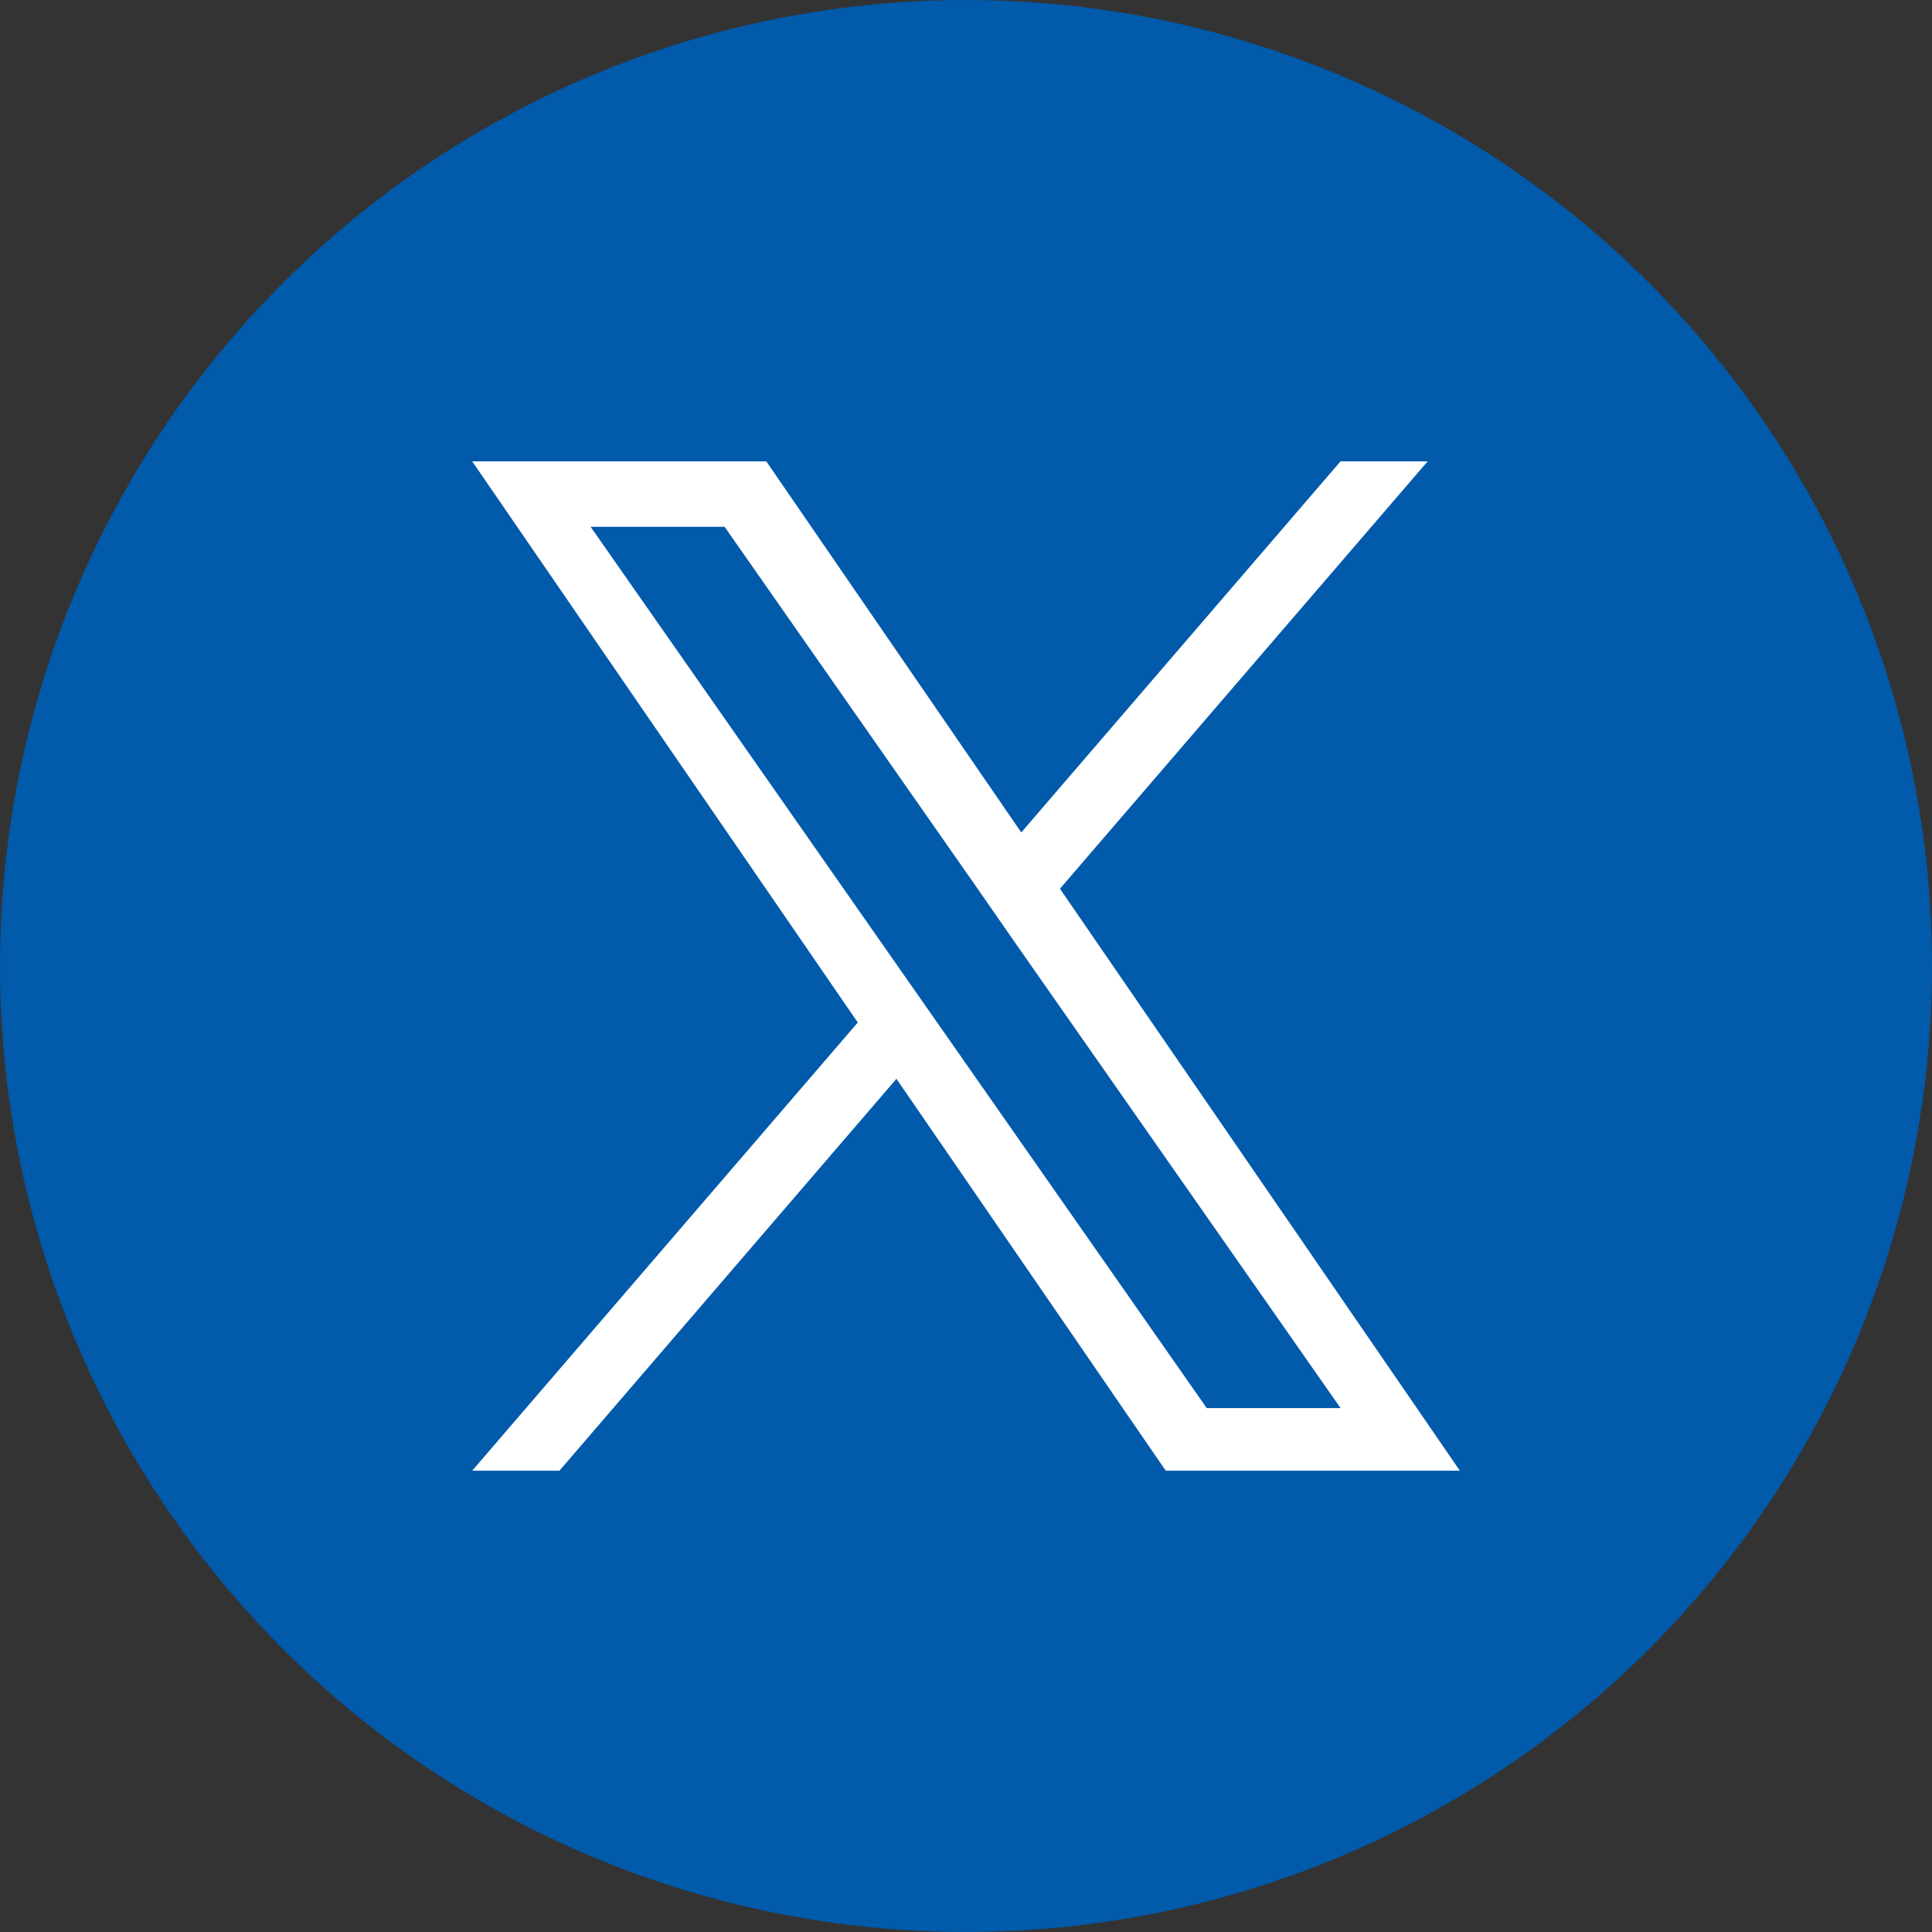
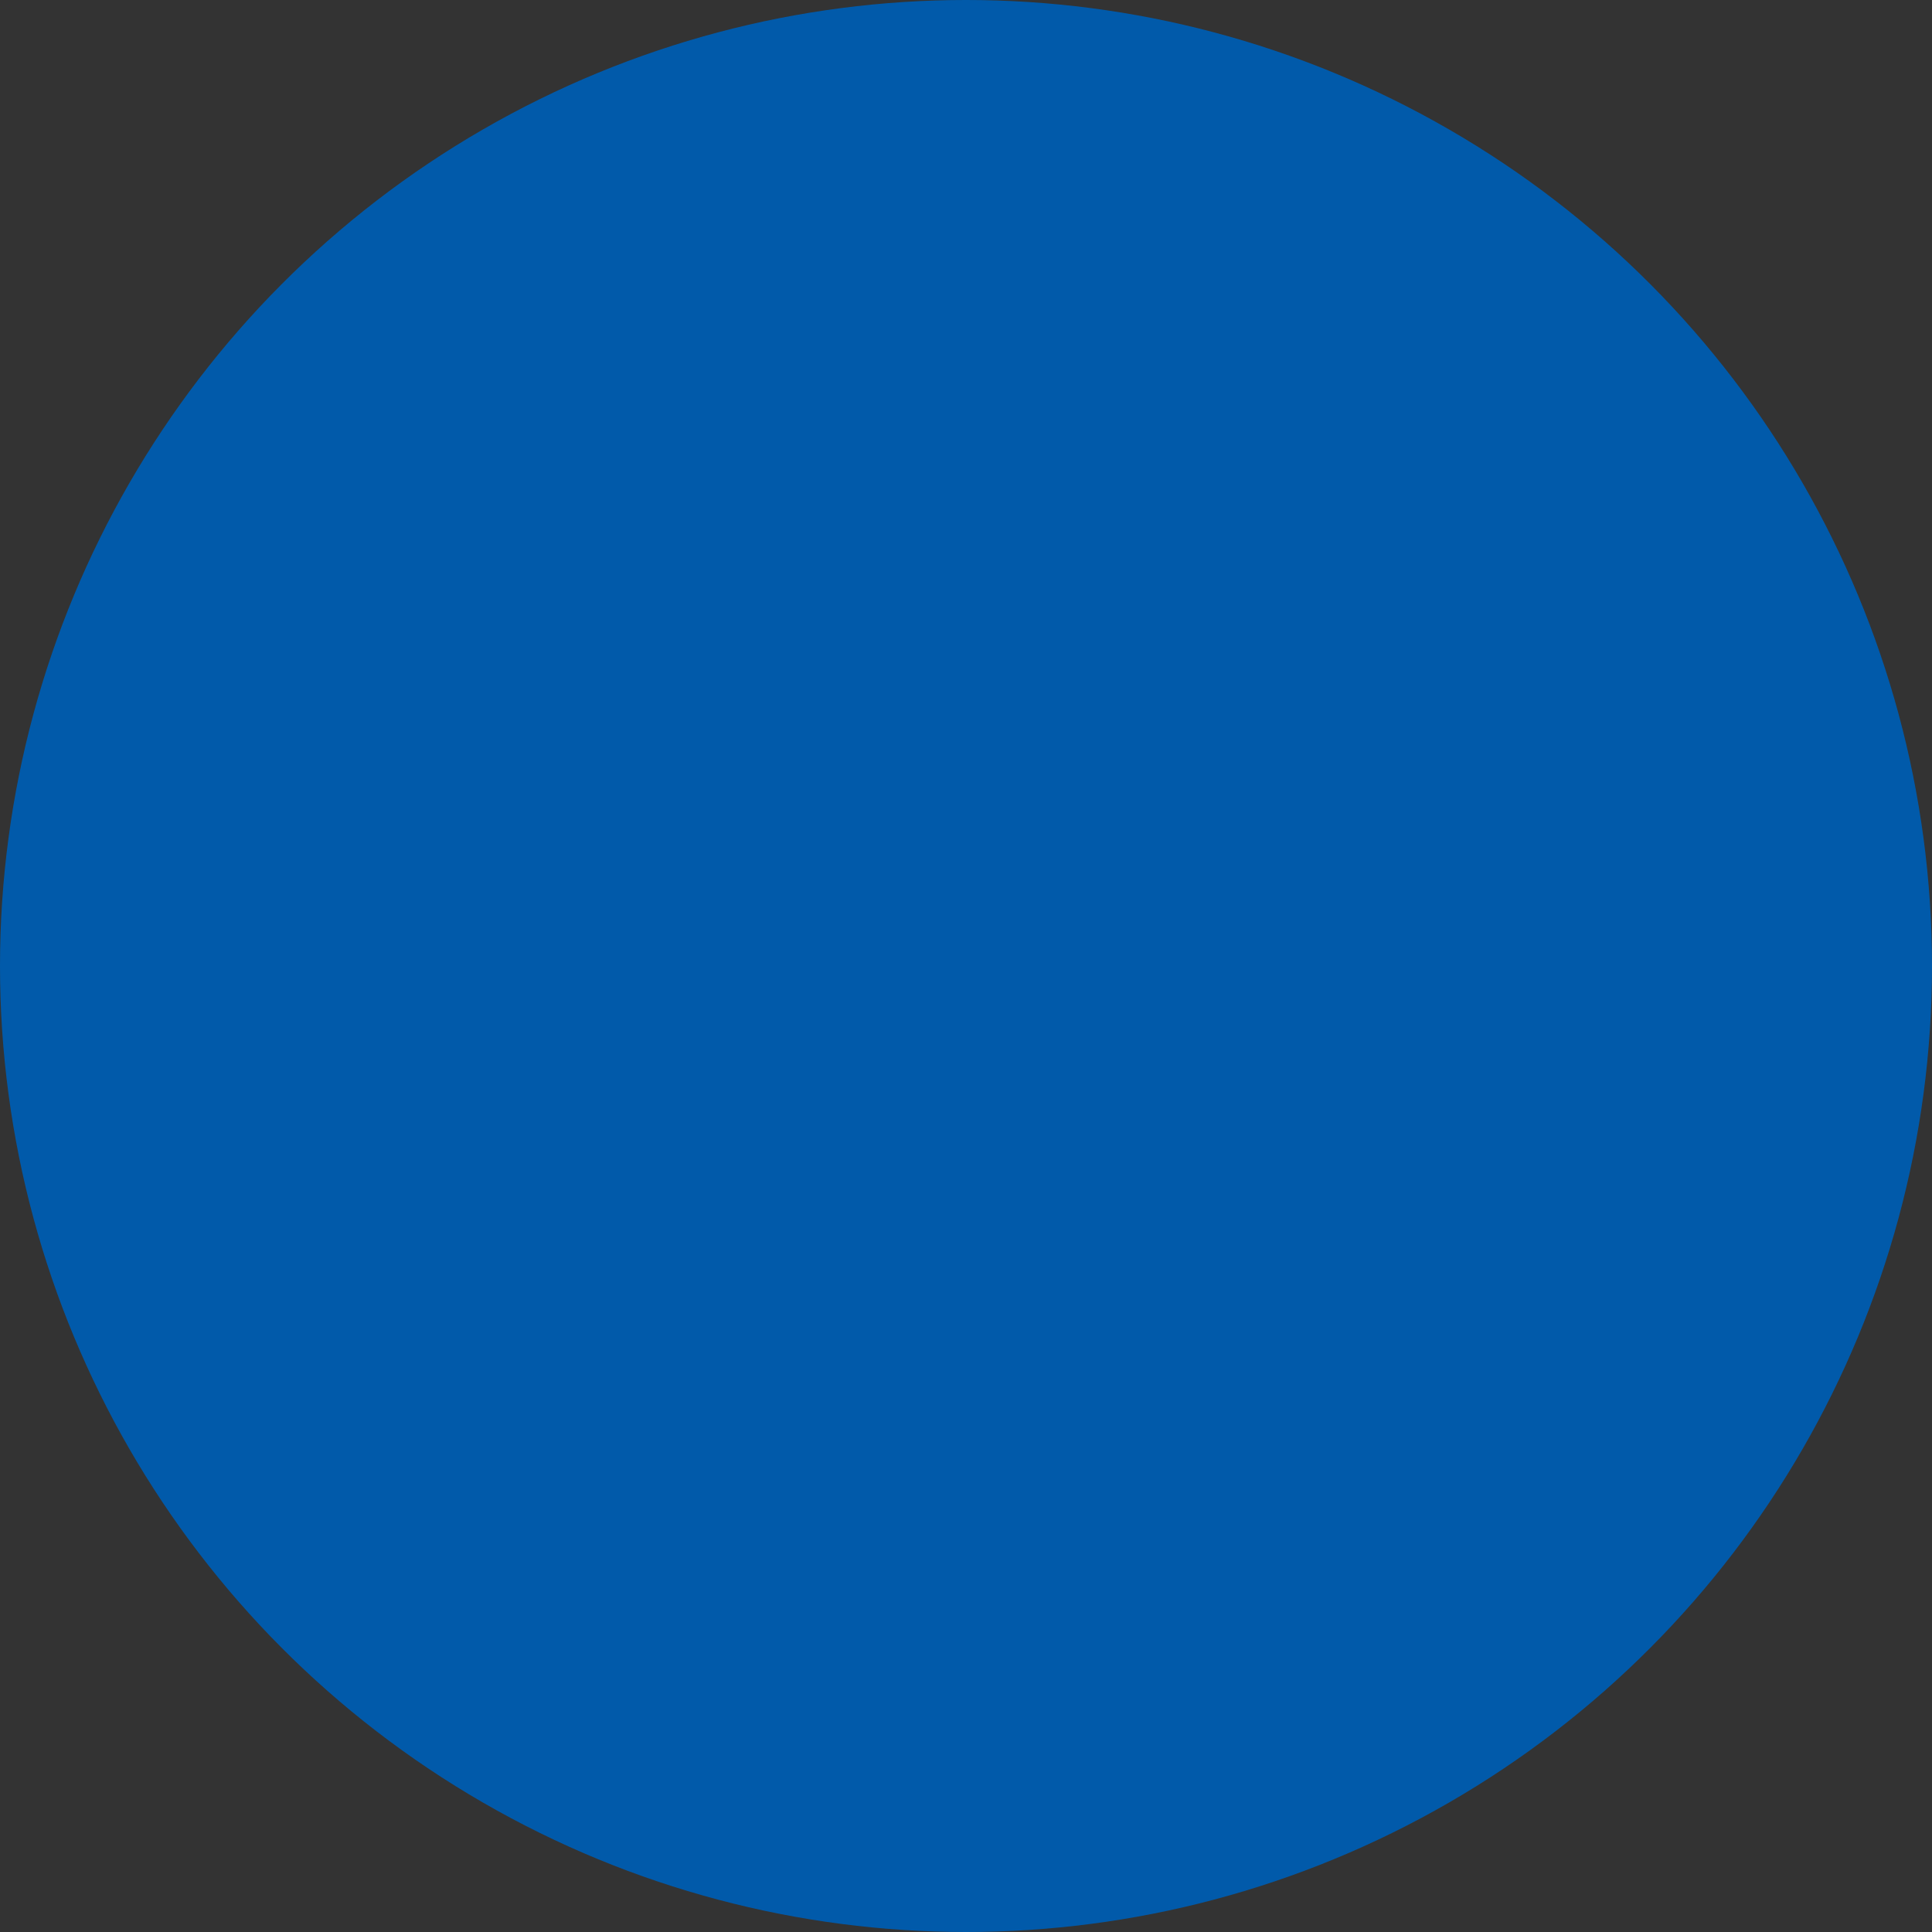
<svg xmlns="http://www.w3.org/2000/svg" width="62" height="62" viewBox="0 0 62 62">
  <rect x="0" y="0" width="62" height="62" fill="#333333" stroke="none" />
  <g transform="translate(-1108 -5004)">
    <circle cx="31" cy="31" r="31" transform="translate(1108 5004)" fill="#015aaa" />
-     <path d="M15.033,18.168h0l-1.254-1.793L3.8,2.1H8.1l8.05,11.515L17.4,15.414,27.867,30.382H23.572ZM27.866,0,17.621,11.909,9.438,0H0L12.374,18.008,0,32.391H2.8L13.615,19.815l8.642,12.576h9.438L18.862,13.715h0L30.662,0Z" transform="translate(1123.153 5018.805)" fill="#fff" />
  </g>
</svg>